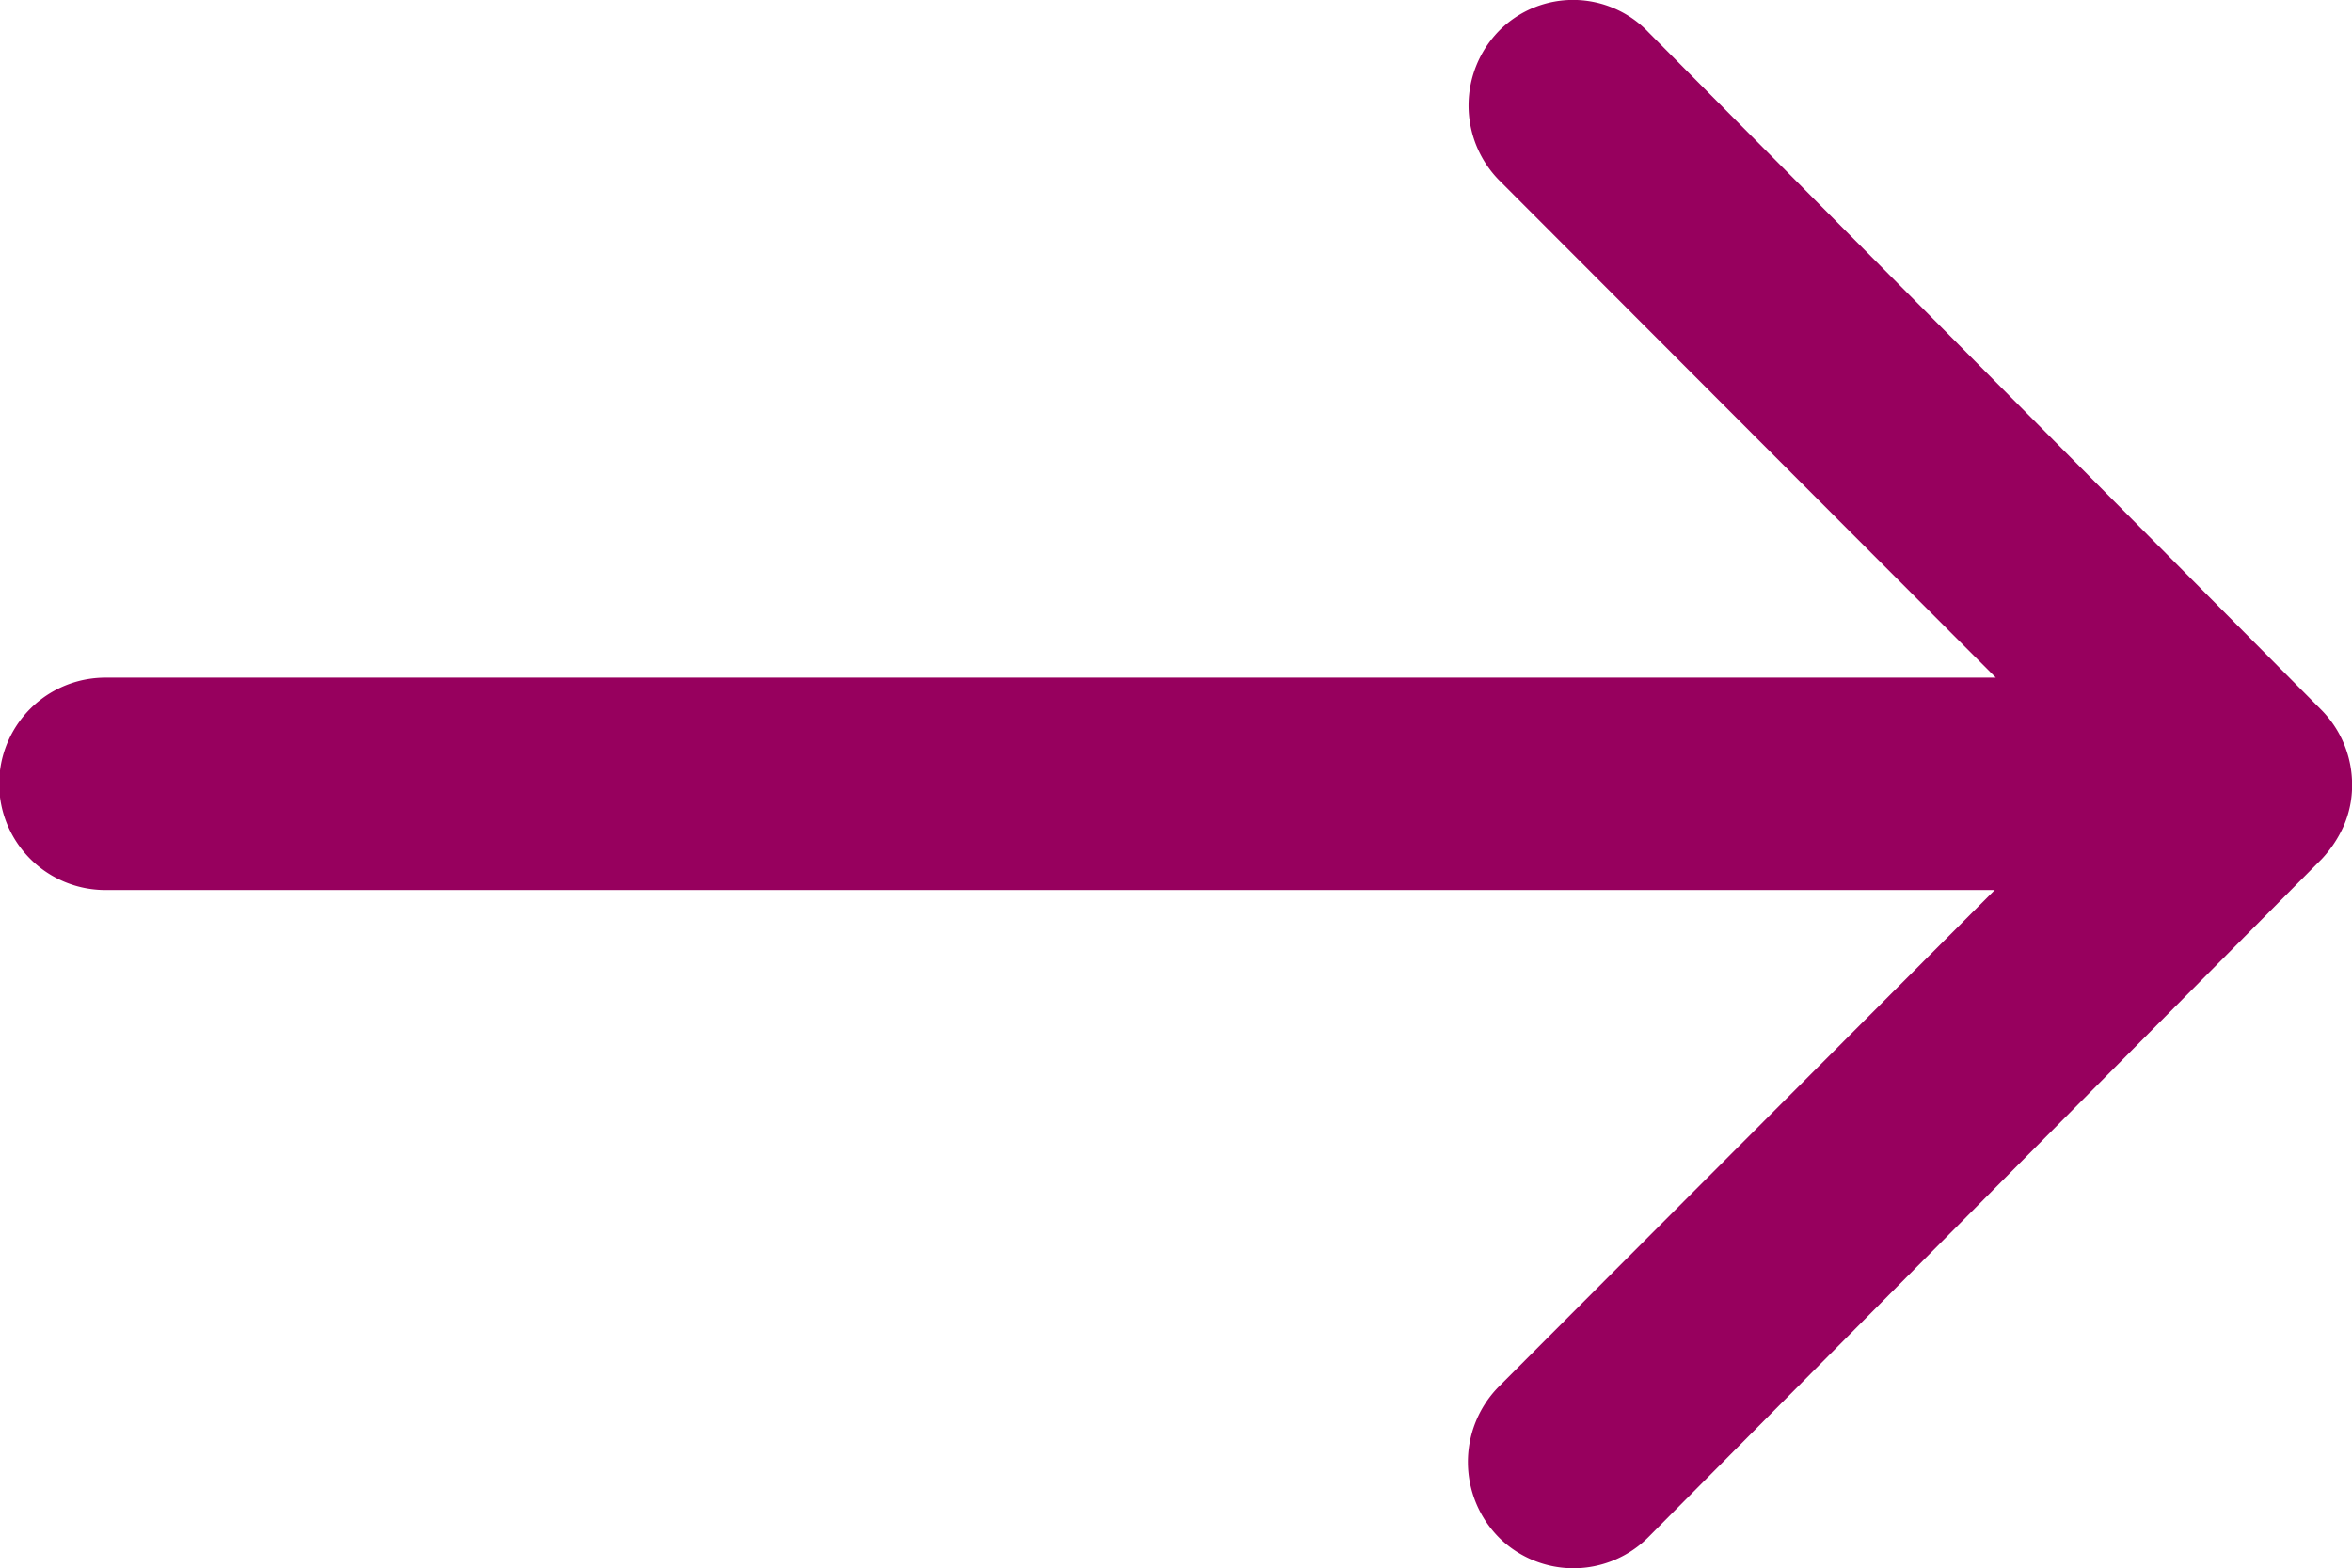
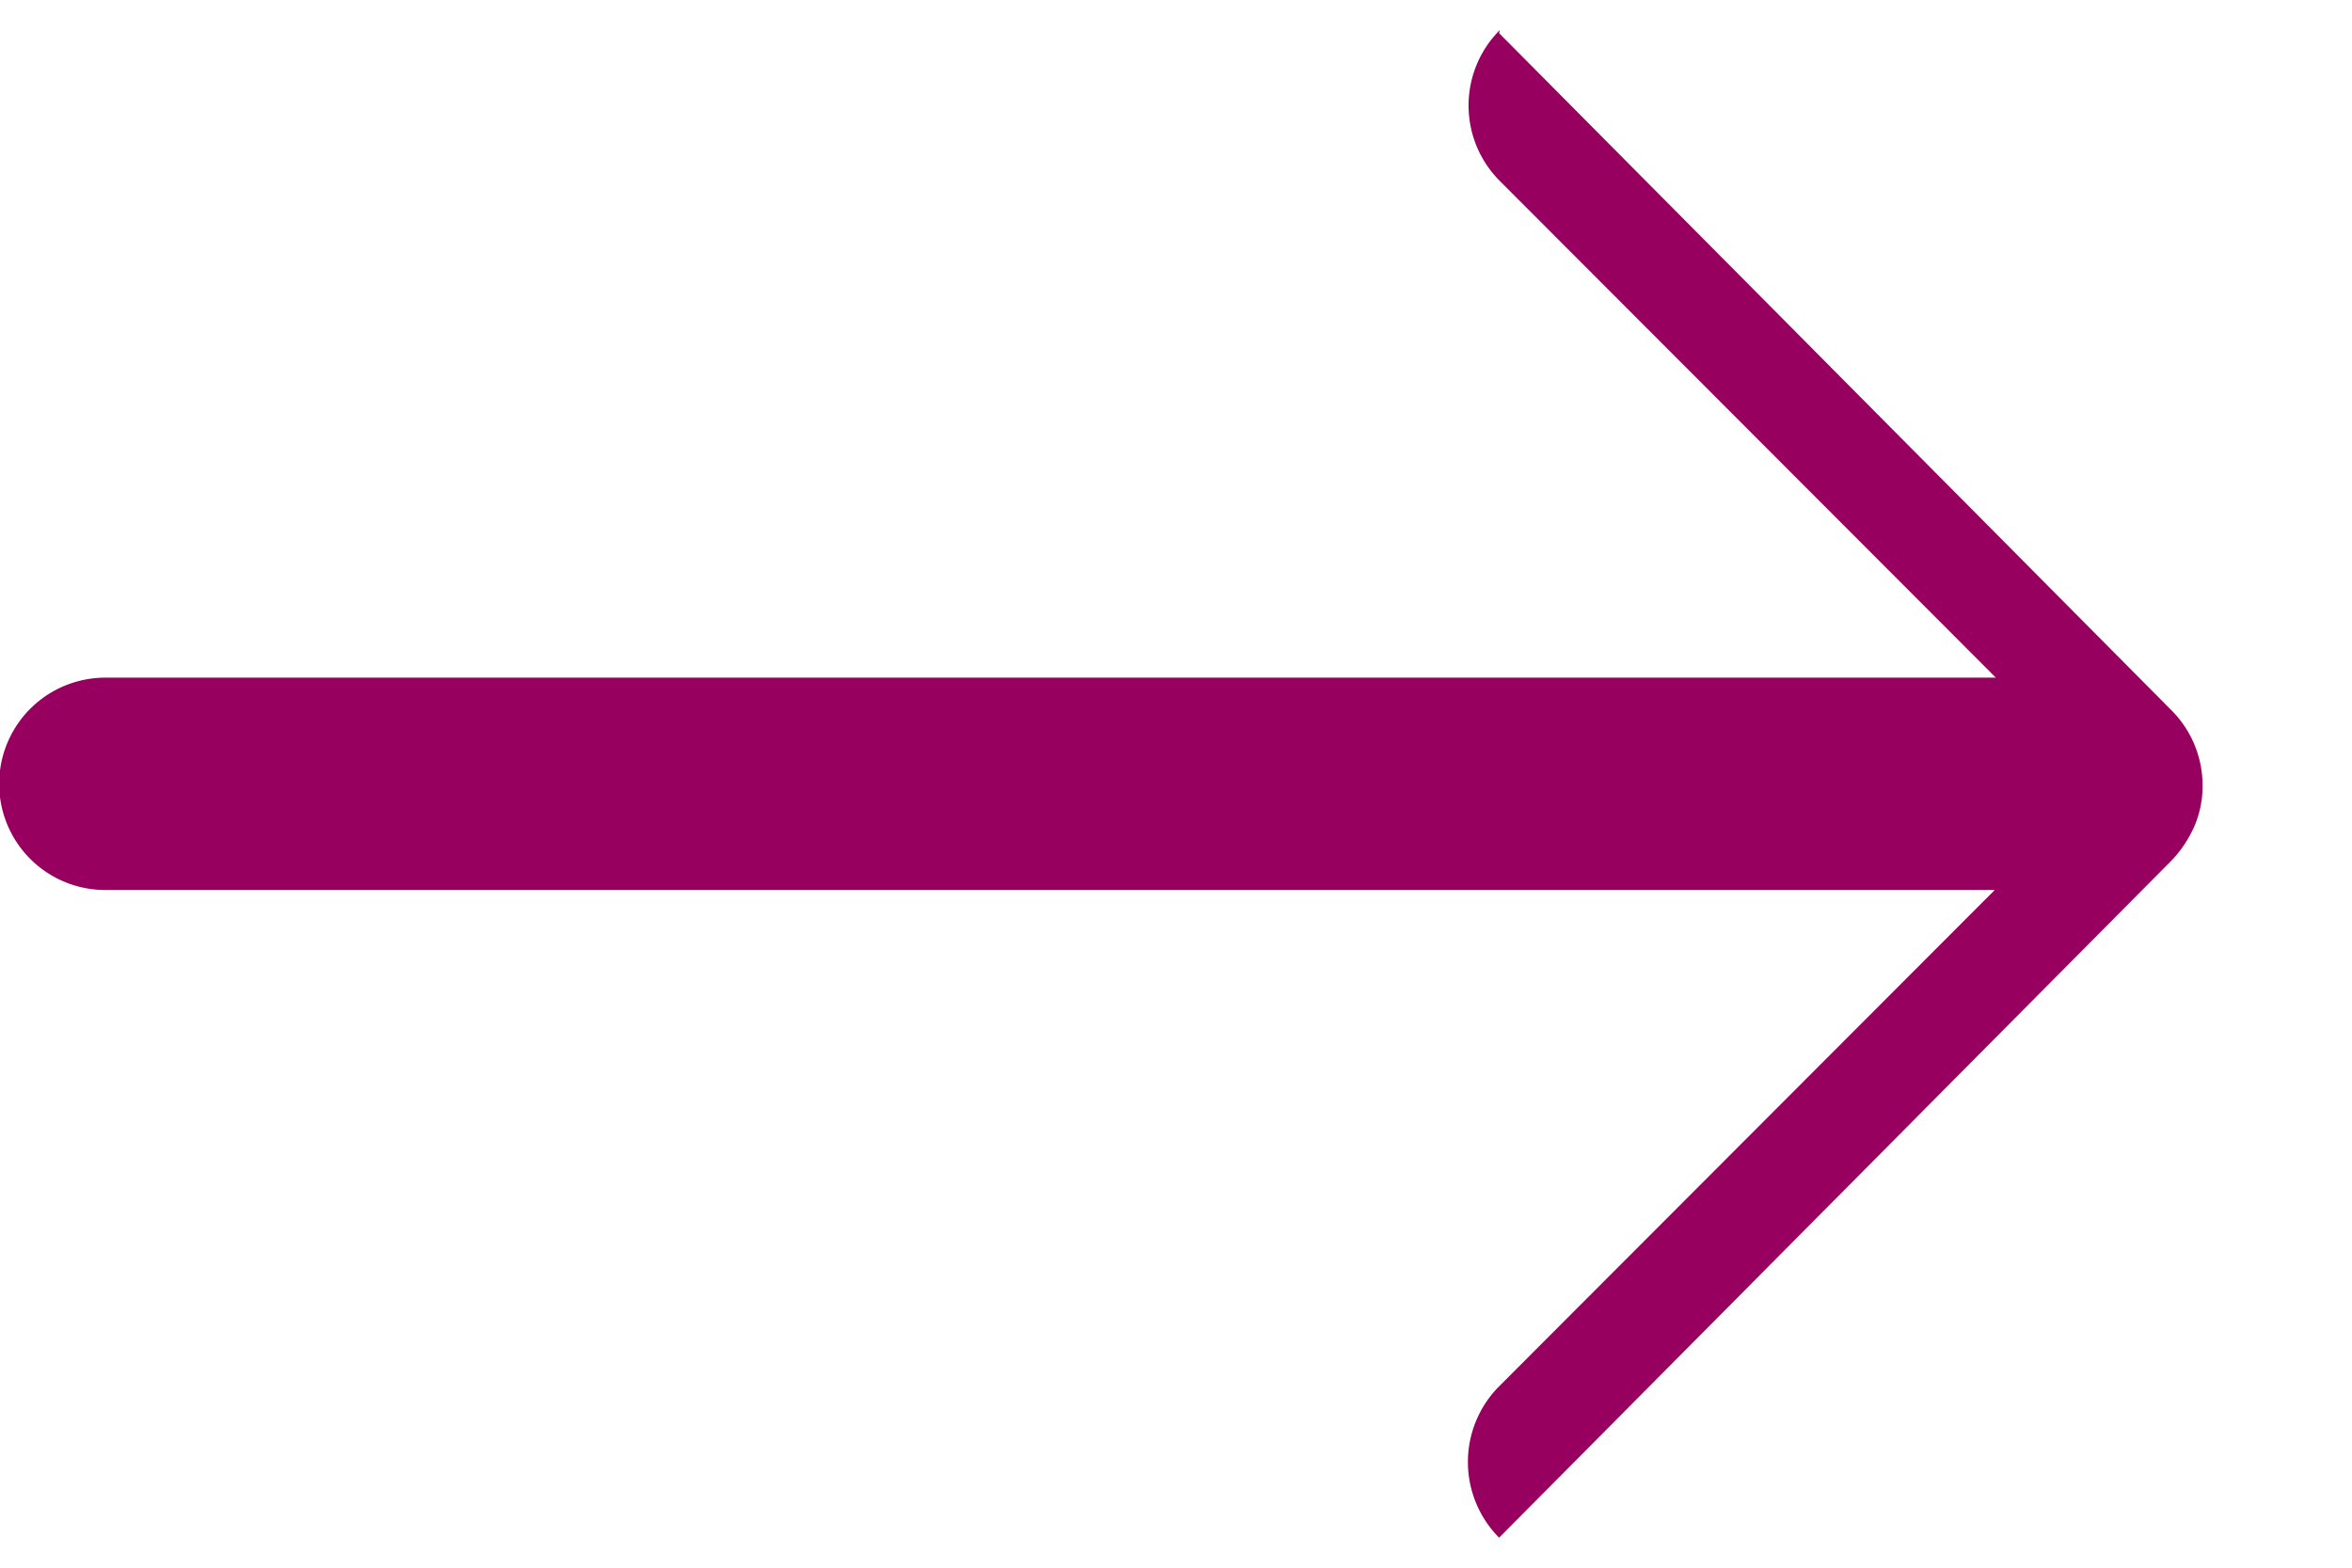
<svg xmlns="http://www.w3.org/2000/svg" width="24.083" height="16.062" viewBox="0 0 24.083 16.062">
  <defs>
    <style>.a{fill:#97005e;}</style>
  </defs>
-   <path class="a" d="M23.233,11.559a1.093,1.093,0,0,0-.008,1.539l5.086,5.094H8.954a1.087,1.087,0,0,0,0,2.175H28.3l-5.086,5.094A1.1,1.1,0,0,0,23.225,27a1.083,1.083,0,0,0,1.531-.008l6.893-6.943h0a1.221,1.221,0,0,0,.226-.343,1.038,1.038,0,0,0,.084-.418,1.09,1.09,0,0,0-.31-.761l-6.893-6.943A1.066,1.066,0,0,0,23.233,11.559Z" transform="translate(-7.875 -11.252)" />
+   <path class="a" d="M23.233,11.559a1.093,1.093,0,0,0-.008,1.539l5.086,5.094H8.954a1.087,1.087,0,0,0,0,2.175H28.3l-5.086,5.094A1.1,1.1,0,0,0,23.225,27l6.893-6.943h0a1.221,1.221,0,0,0,.226-.343,1.038,1.038,0,0,0,.084-.418,1.09,1.09,0,0,0-.31-.761l-6.893-6.943A1.066,1.066,0,0,0,23.233,11.559Z" transform="translate(-7.875 -11.252)" />
</svg>